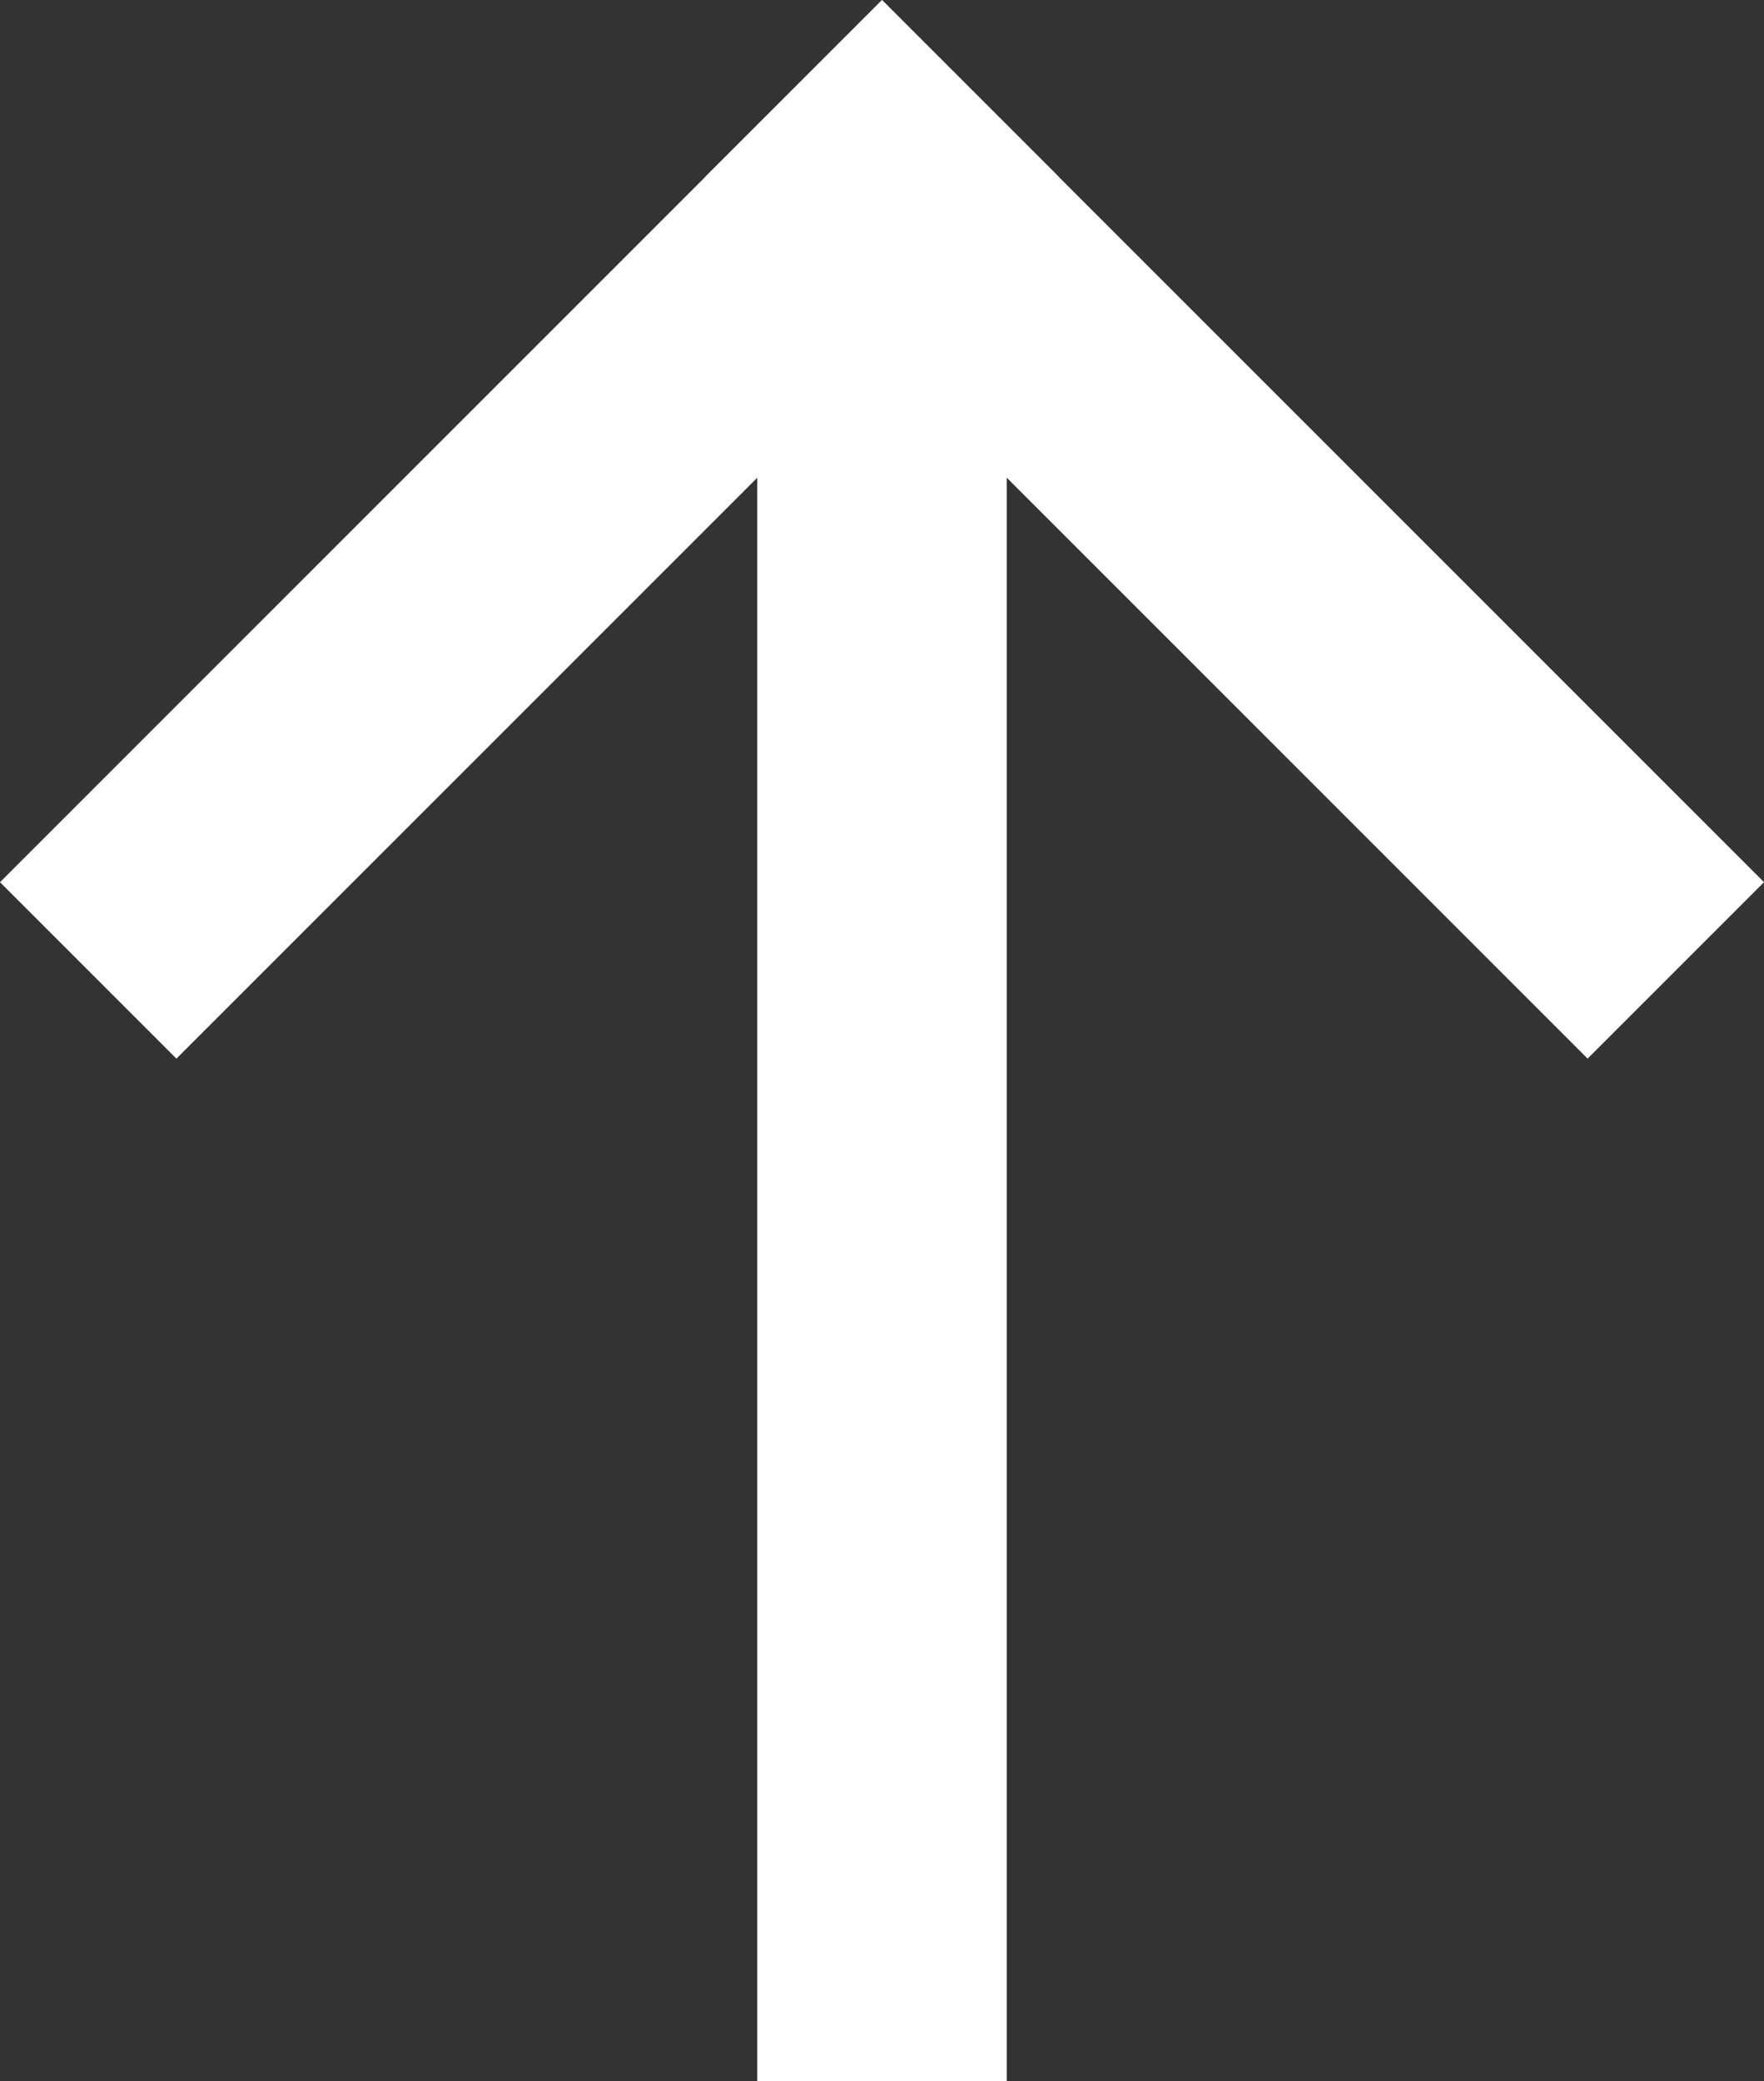
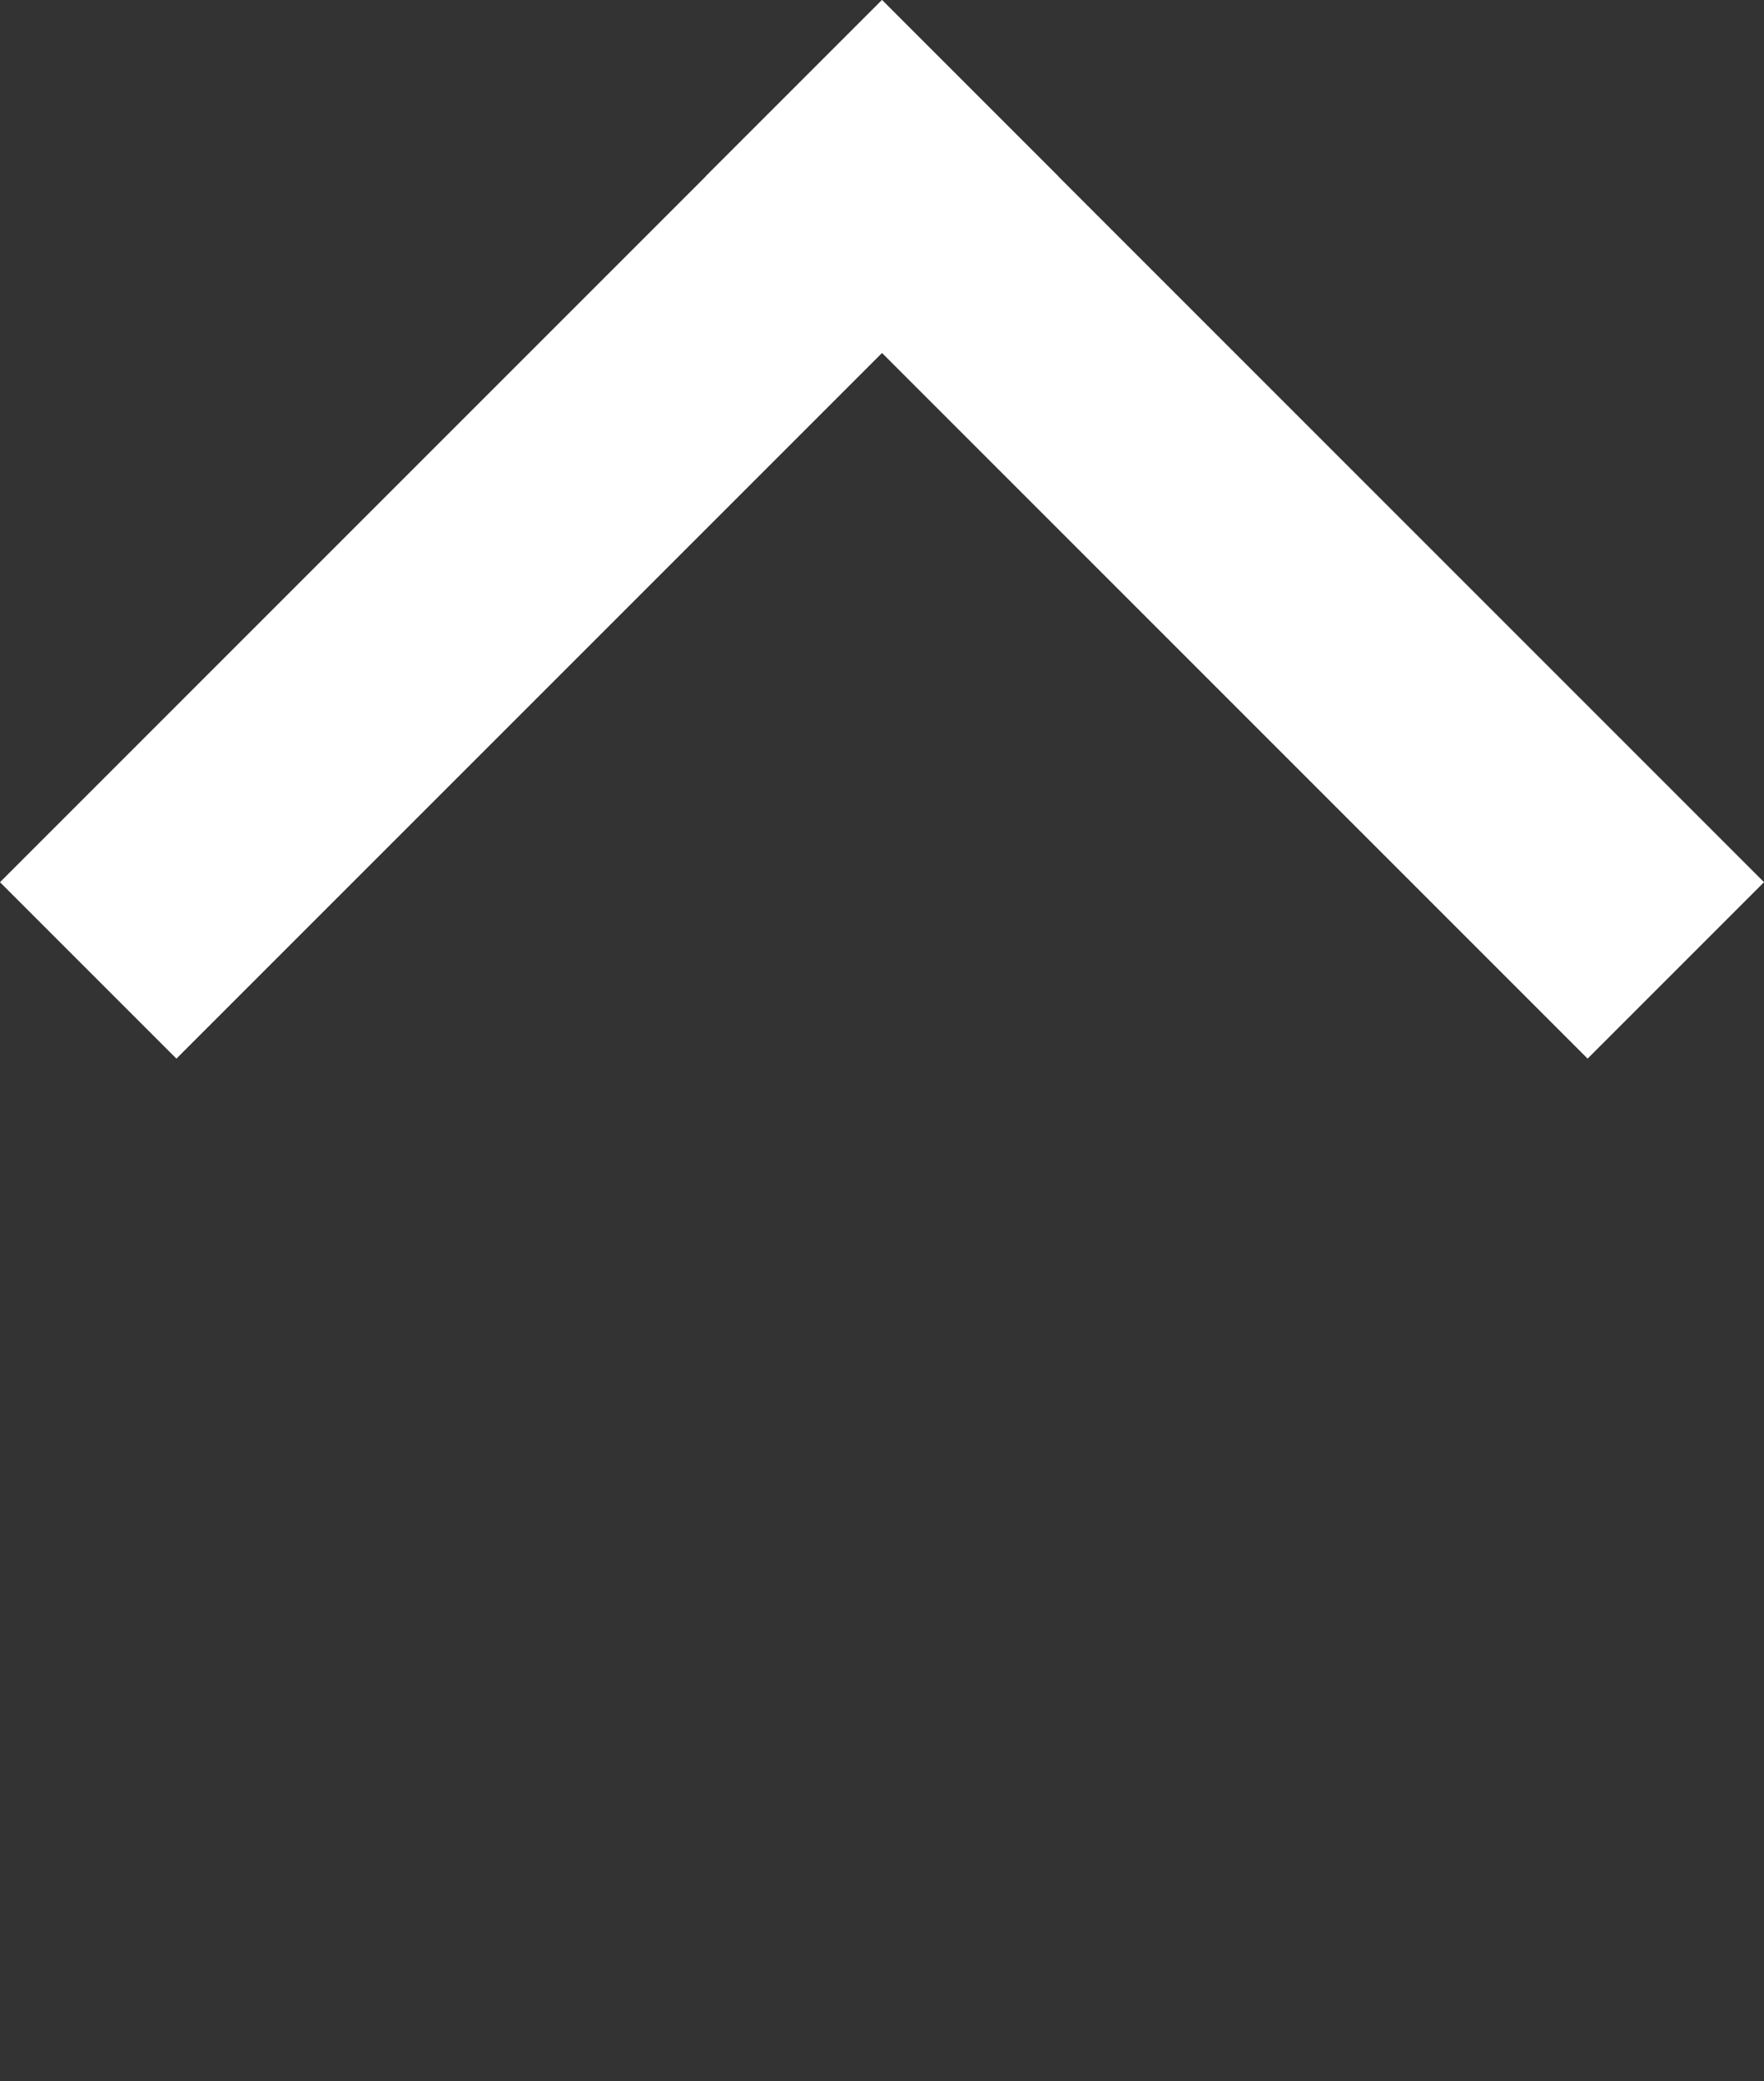
<svg xmlns="http://www.w3.org/2000/svg" width="14.72" height="17.365" viewBox="0 0 14.72 17.365">
  <rect x="0" y="0" width="14.72" height="17.365" fill="#333333" stroke="none" />
  <g transform="translate(-1368 -4831)">
-     <rect width="15.045" height="2.082" transform="translate(1374.319 4848.365) rotate(-90)" fill="#fff" />
    <rect width="10.409" height="2.082" transform="translate(1381.248 4839.833) rotate(-135)" fill="#fff" />
    <rect width="10.409" height="2.082" transform="translate(1368 4838.361) rotate(-45)" fill="#fff" />
  </g>
</svg>